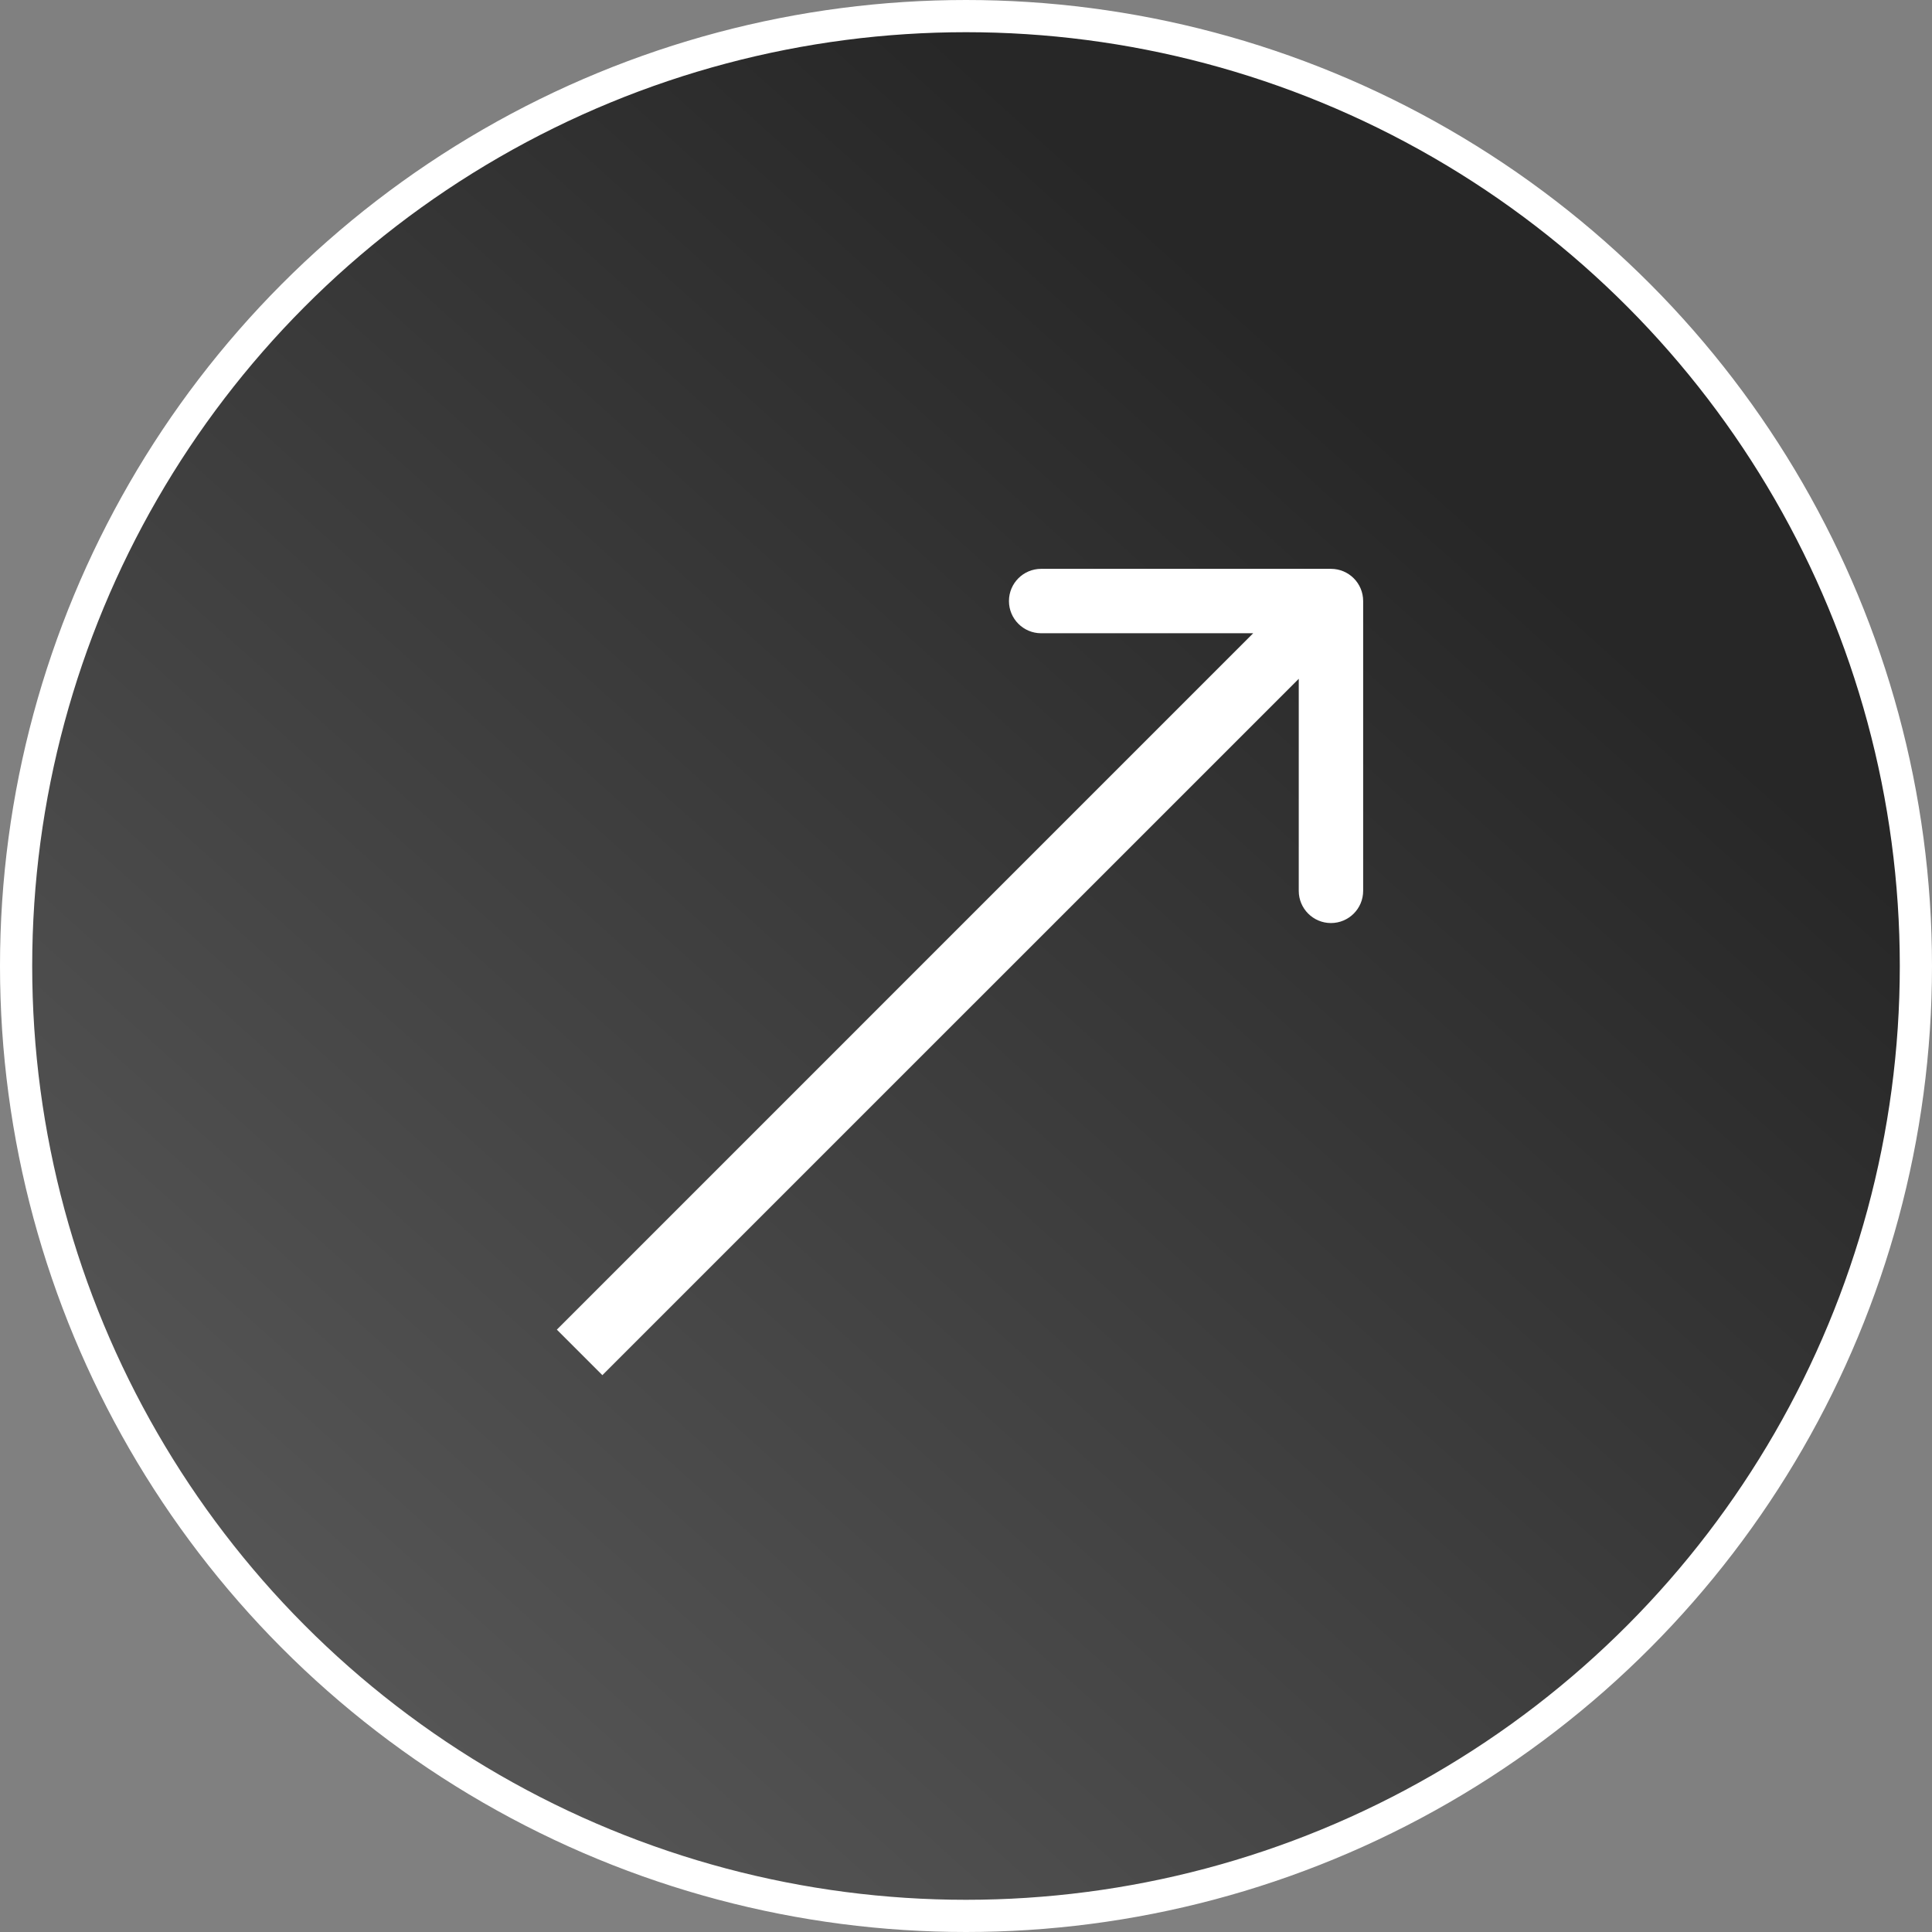
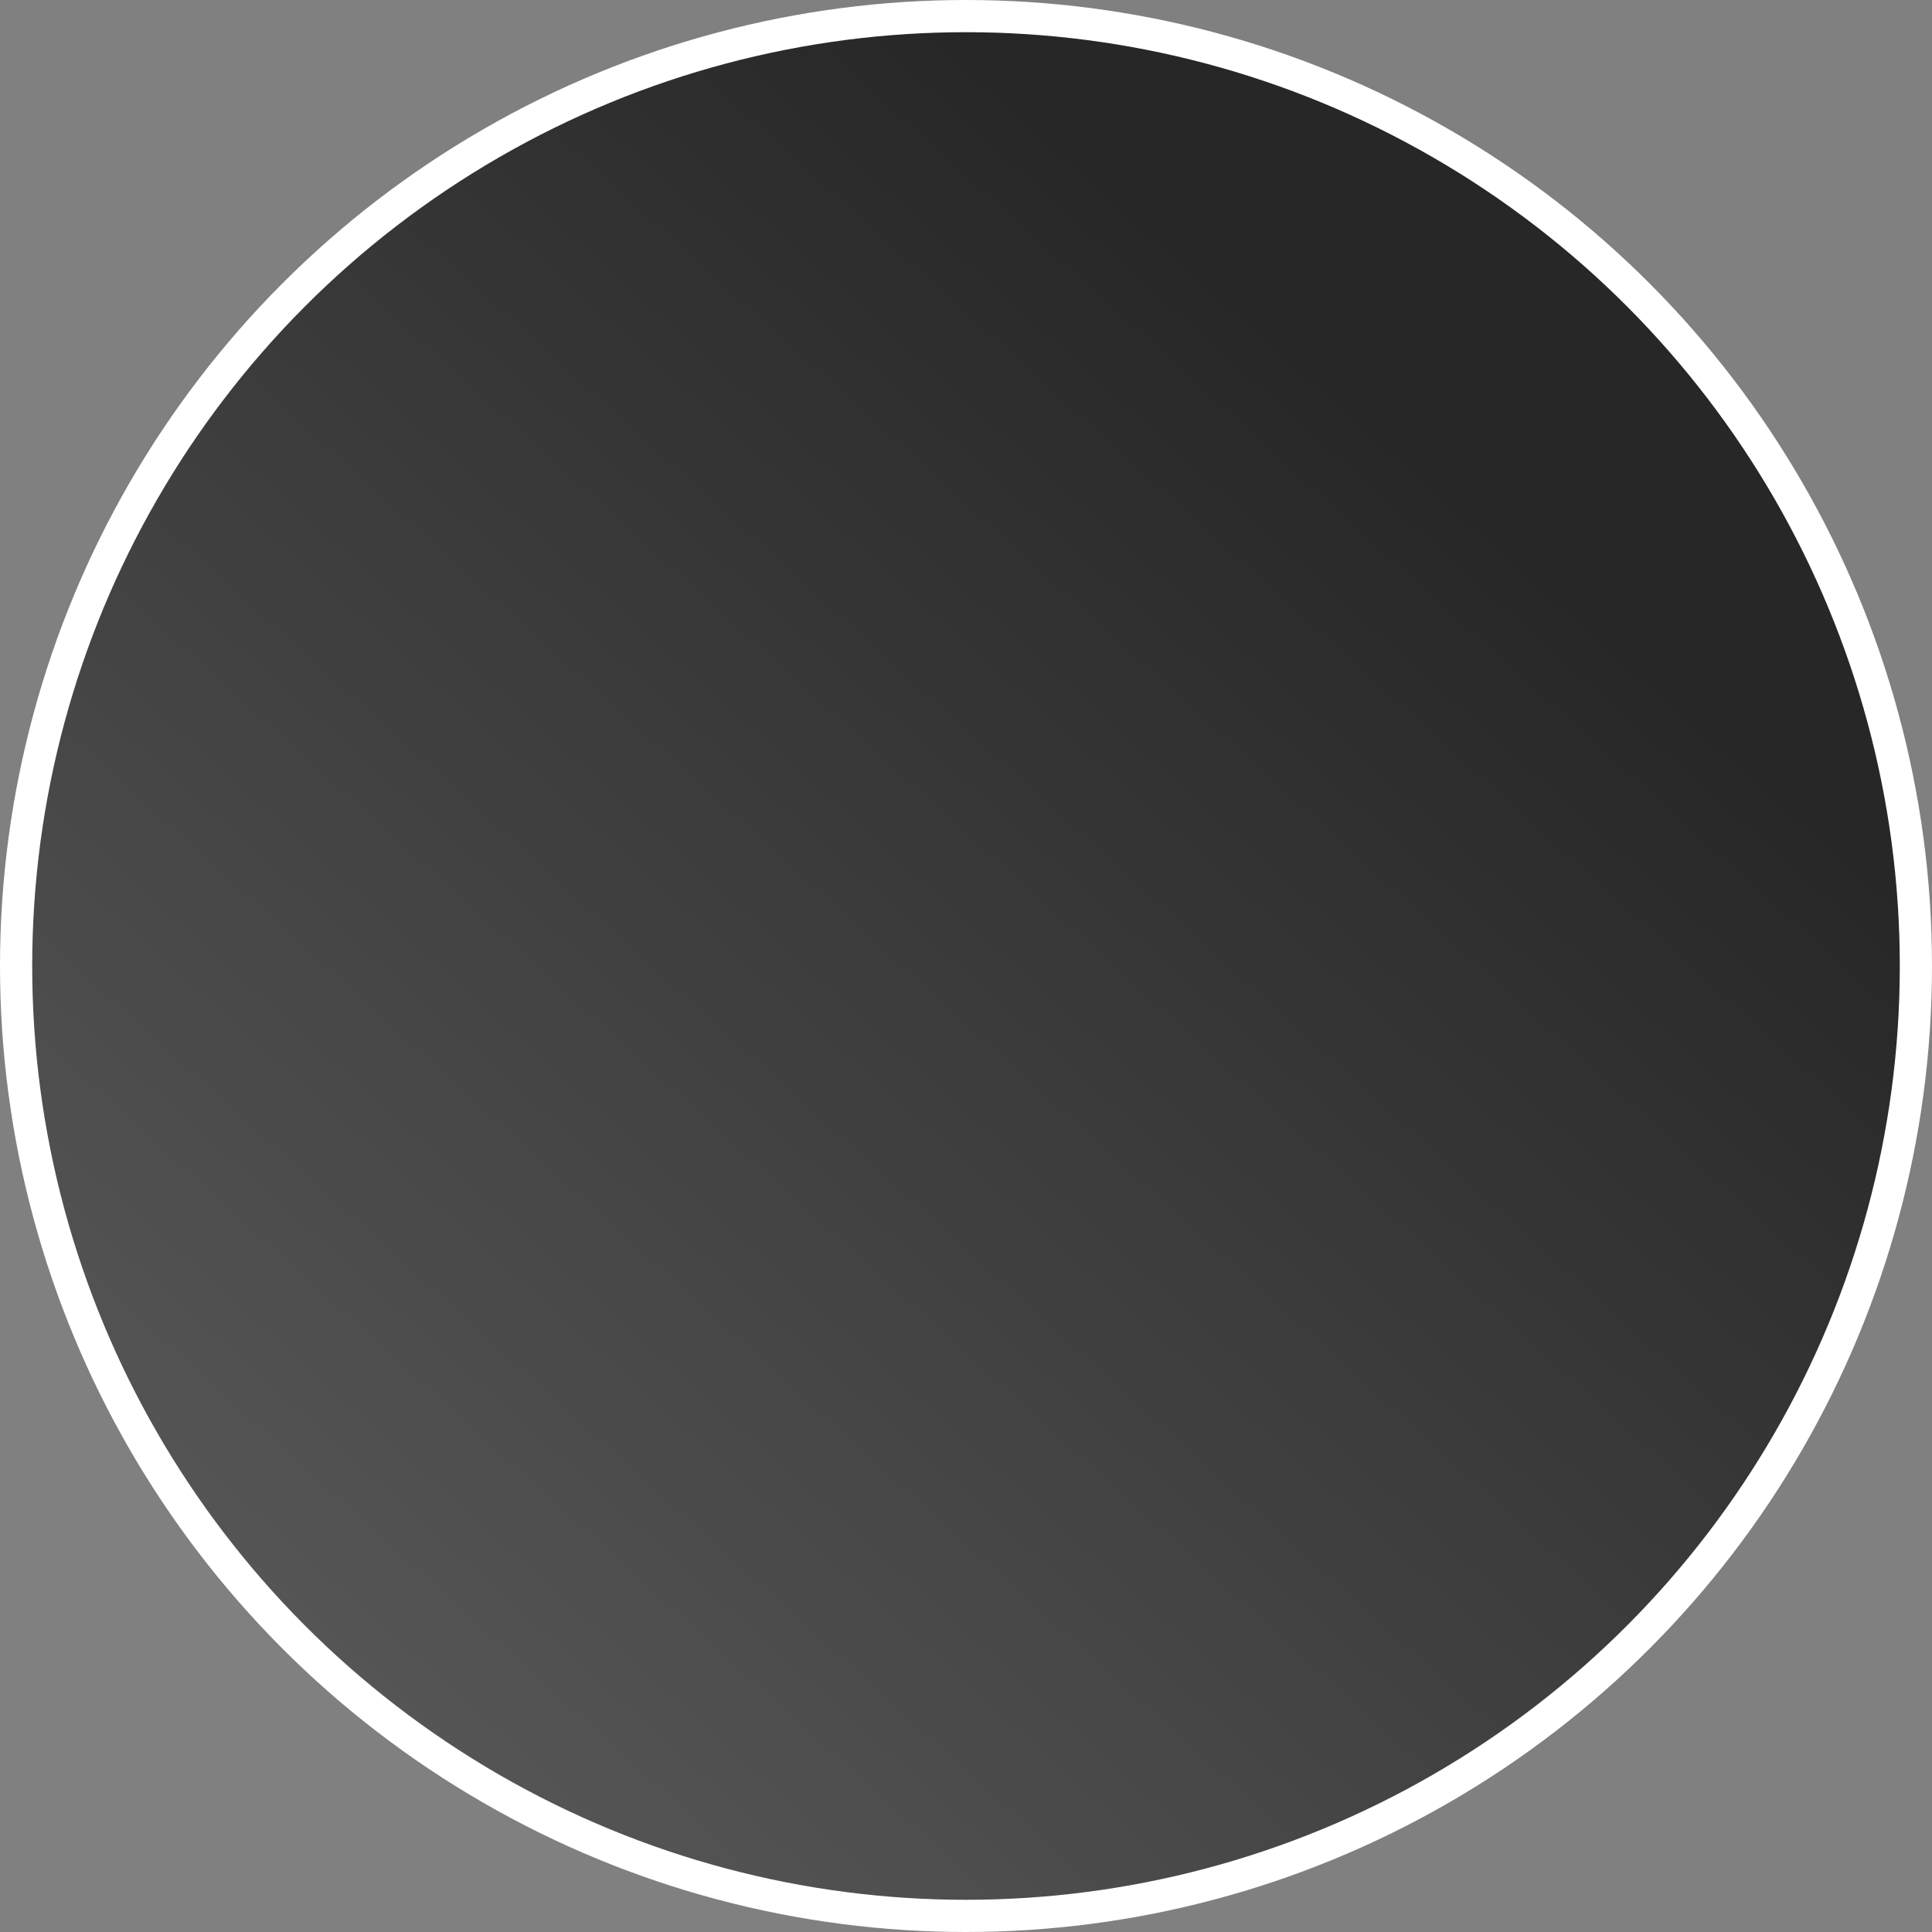
<svg xmlns="http://www.w3.org/2000/svg" width="60" height="60" viewBox="0 0 60 60" fill="none">
  <rect x="0" y="0" width="60" height="60" fill="#808080" stroke="none" />
  <circle cx="30" cy="30" r="29.5" fill="url(#paint0_linear_229_2)" stroke="url(#paint1_linear_229_2)" />
-   <path d="M42.334 18.666C42.334 18.113 41.887 17.666 41.334 17.666L32.334 17.666C31.782 17.666 31.334 18.113 31.334 18.666C31.334 19.218 31.782 19.666 32.334 19.666H40.334V27.666C40.334 28.218 40.782 28.666 41.334 28.666C41.887 28.666 42.334 28.218 42.334 27.666V18.666ZM18.707 42.707L42.042 19.373L40.627 17.958L17.293 41.293L18.707 42.707Z" fill="white" />
  <defs>
    <linearGradient id="paint0_linear_229_2" x1="46" y1="16" x2="-1.20203e-07" y2="67" gradientUnits="userSpaceOnUse">
      <stop stop-color="#272727" />
      <stop offset="1" stop-color="#666666" />
    </linearGradient>
    <linearGradient id="paint1_linear_229_2" x1="63.5" y1="-3" x2="0" y2="60" gradientUnits="userSpaceOnUse">
      <stop stop-color="white" />
      <stop offset="0.652" stop-color="white" />
    </linearGradient>
  </defs>
</svg>